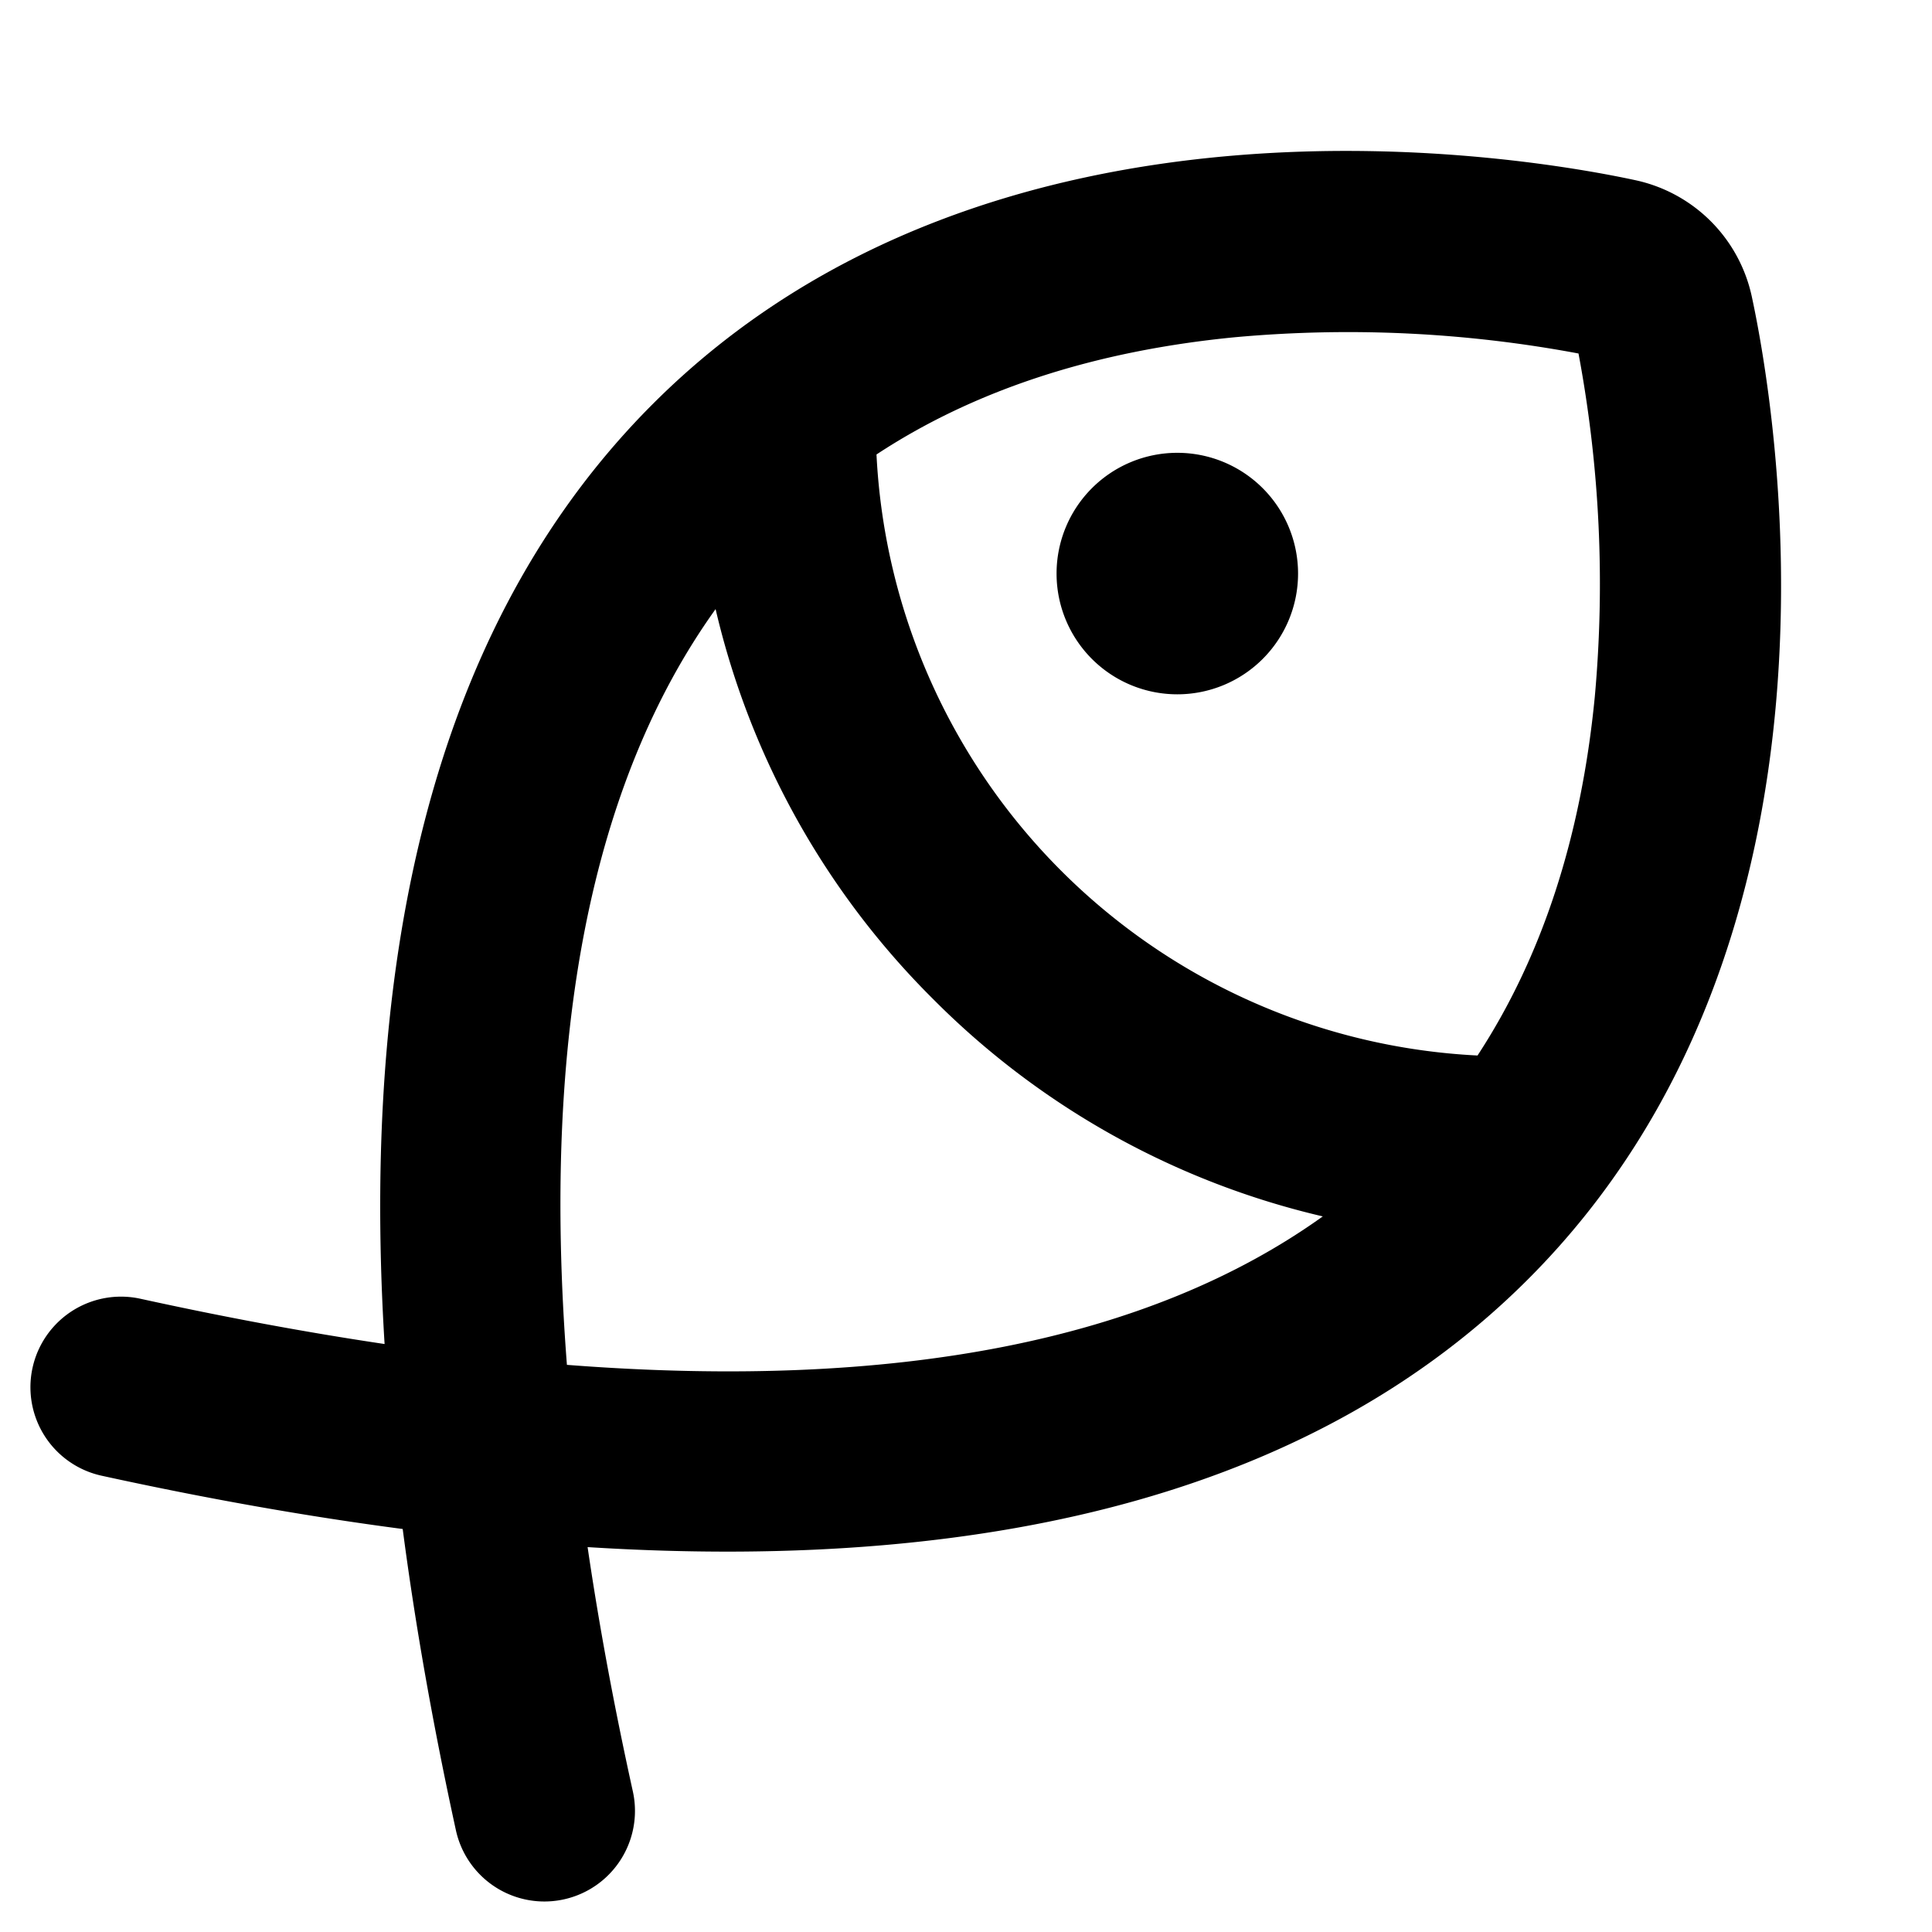
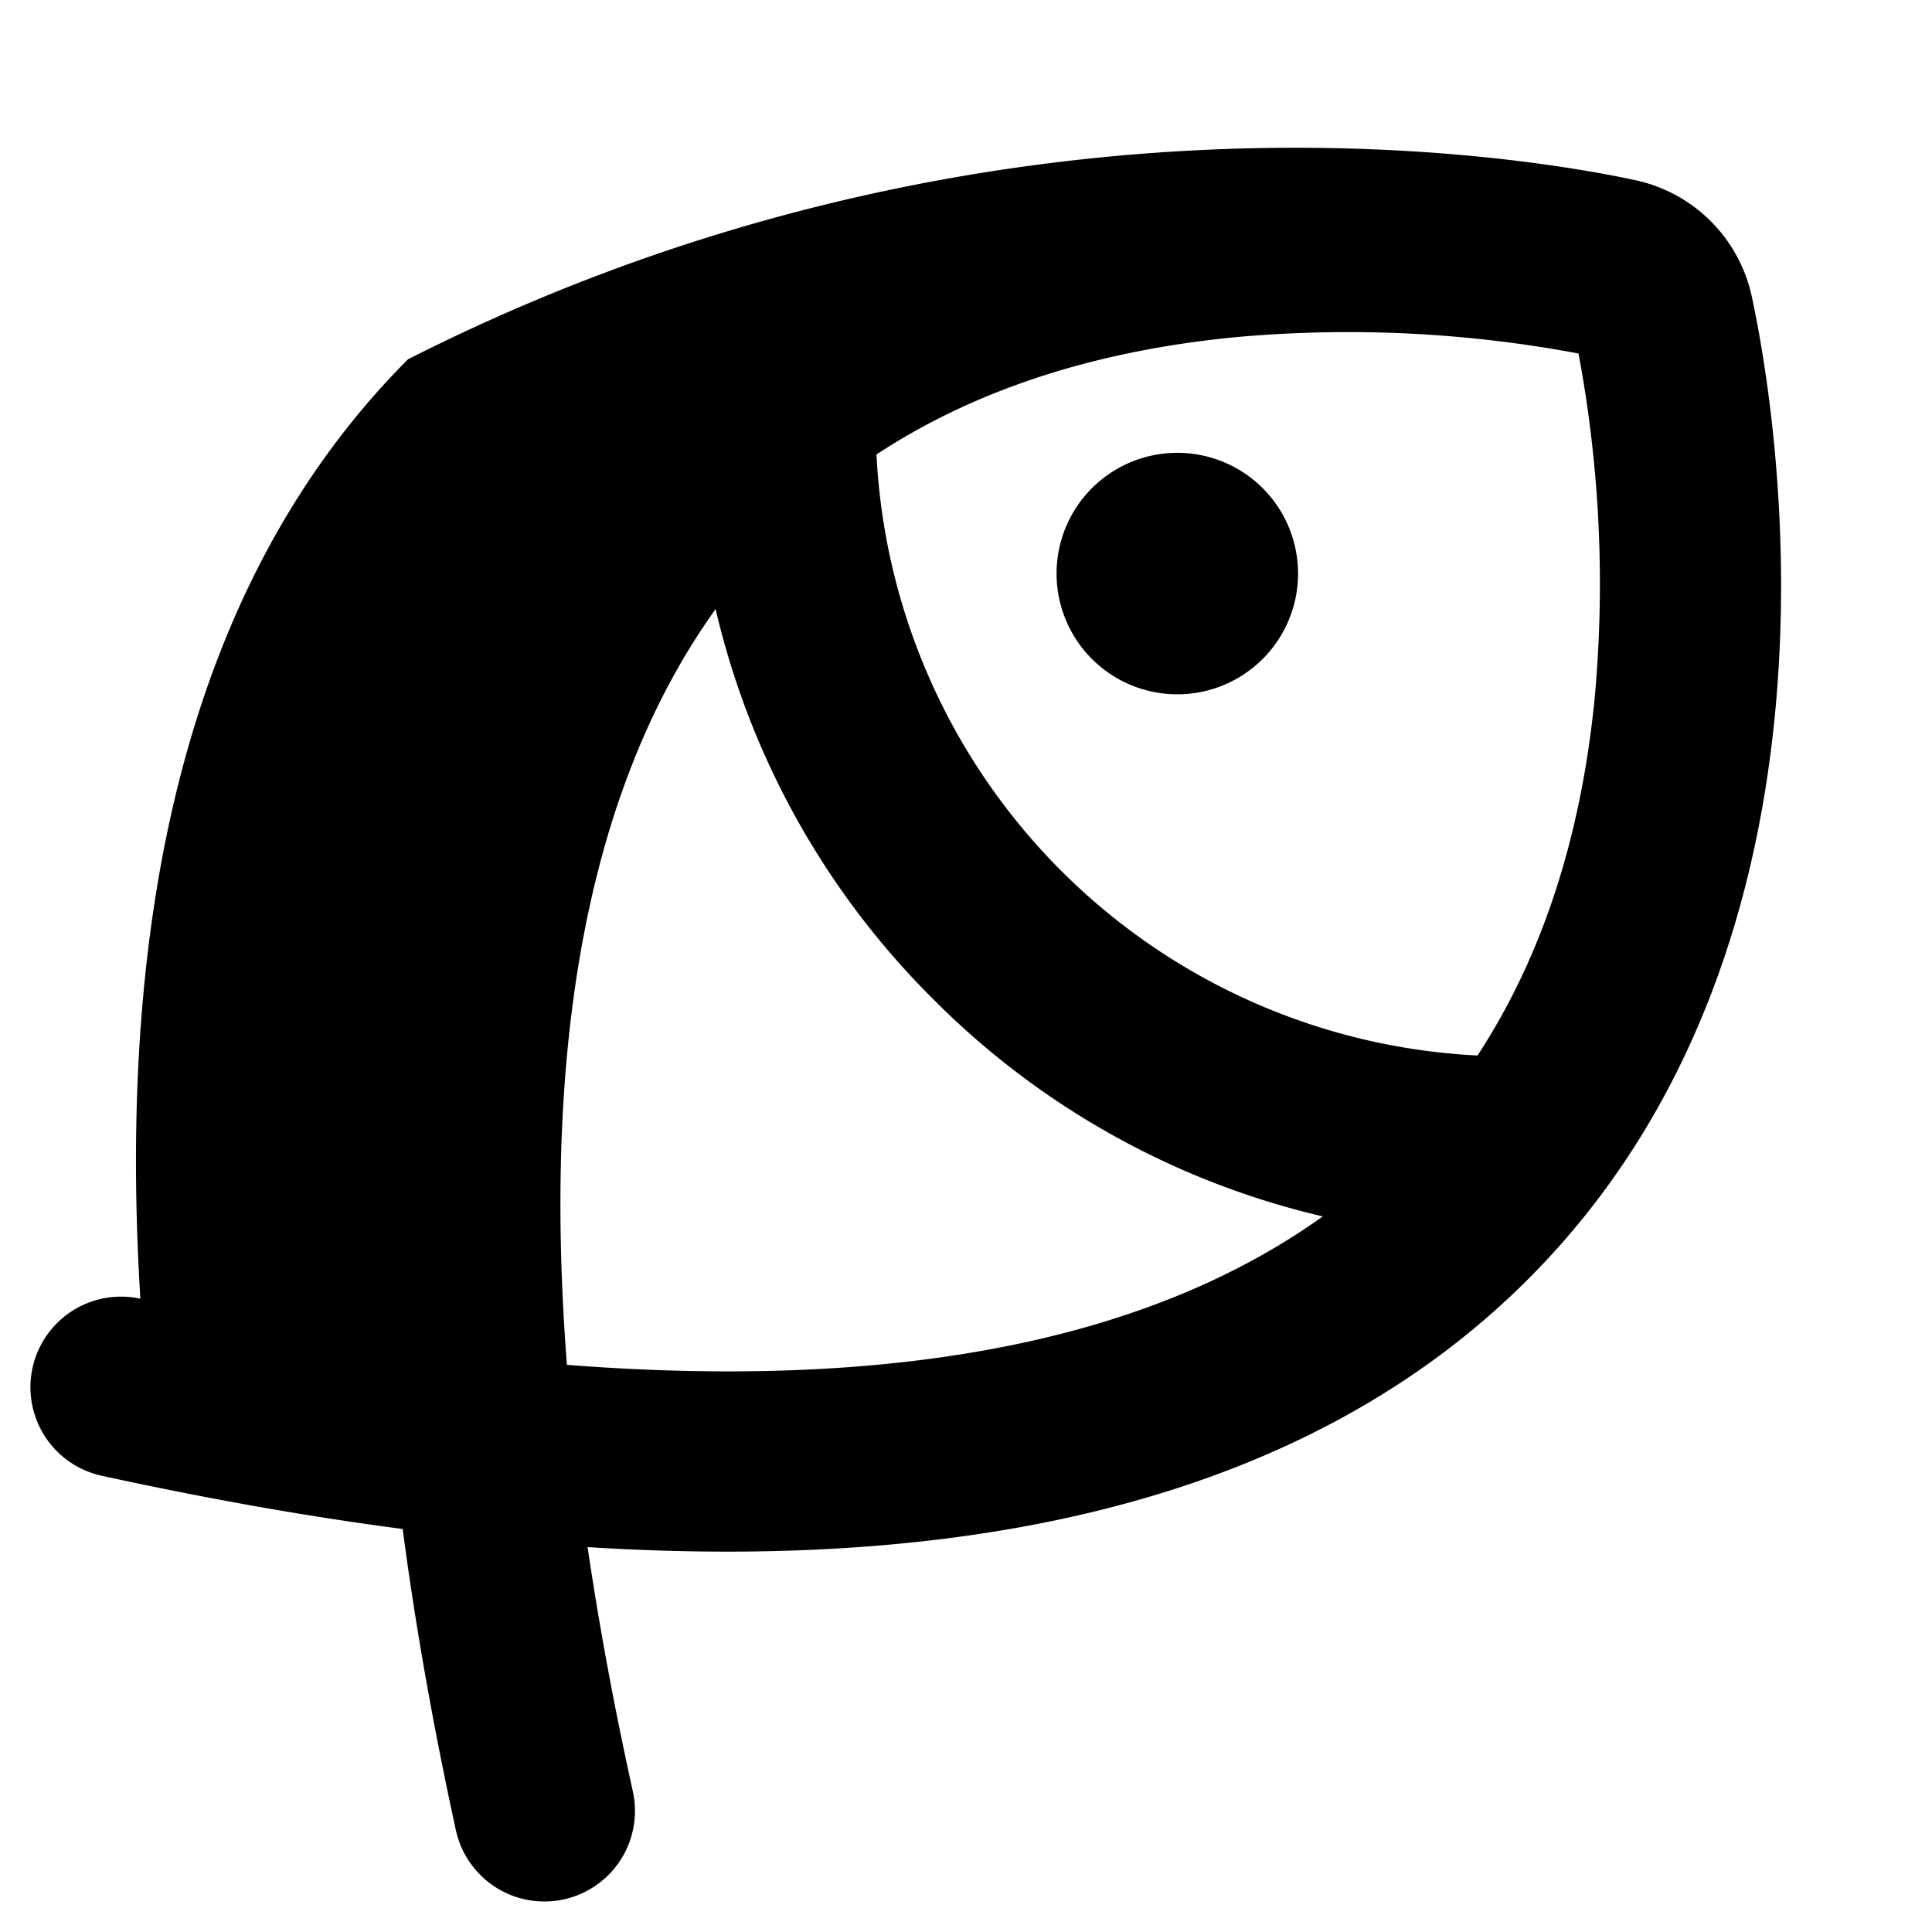
<svg xmlns="http://www.w3.org/2000/svg" viewBox="0 0 256 256" fill="currentColor">
-   <path d="M172,76a16,16,0,1,1-16-16A16,16,0,0,1,172,76Zm30.37,93.61C175.27,196.65,133.52,208.5,77.86,205q2.27,15.48,6,32.39a12,12,0,1,1-23.45,5.13q-4.56-20.9-7.05-39.92-19-2.49-39.89-7.06a12,12,0,0,1,5.13-23.45q16.89,3.7,32.36,6c-3.44-55.64,8.41-97.37,35.46-124.48C131.65,8.26,202.93,20.9,216.76,23.89a20.1,20.1,0,0,1,15.35,15.35C235.1,53.07,247.74,124.35,202.38,169.6Zm-27.09-8.43a107.09,107.09,0,0,1-51.65-28.81A107.23,107.23,0,0,1,94.82,80.71c-16.49,23-23.08,56.51-19.7,100.14C118.75,184.24,152.27,177.66,175.29,161.17ZM209.16,46.84a165.65,165.65,0,0,0-45.47-2.16c-18.67,1.81-34.58,7-47.55,15.54a83.92,83.92,0,0,0,79.64,79.64c8.51-13,13.73-28.88,15.54-47.55A165.65,165.65,0,0,0,209.16,46.84Z" />
+   <path d="M172,76a16,16,0,1,1-16-16A16,16,0,0,1,172,76Zm30.37,93.61C175.27,196.65,133.52,208.5,77.86,205q2.27,15.48,6,32.39a12,12,0,1,1-23.45,5.13q-4.56-20.9-7.05-39.92-19-2.49-39.89-7.06a12,12,0,0,1,5.13-23.45c-3.44-55.64,8.41-97.37,35.46-124.48C131.65,8.26,202.93,20.9,216.76,23.89a20.1,20.1,0,0,1,15.35,15.35C235.1,53.07,247.74,124.35,202.38,169.6Zm-27.09-8.43a107.09,107.09,0,0,1-51.65-28.81A107.23,107.23,0,0,1,94.82,80.71c-16.49,23-23.08,56.51-19.7,100.14C118.75,184.24,152.27,177.66,175.29,161.17ZM209.16,46.84a165.65,165.65,0,0,0-45.47-2.16c-18.67,1.81-34.58,7-47.55,15.54a83.92,83.92,0,0,0,79.64,79.64c8.51-13,13.73-28.88,15.54-47.55A165.65,165.65,0,0,0,209.16,46.84Z" />
</svg>